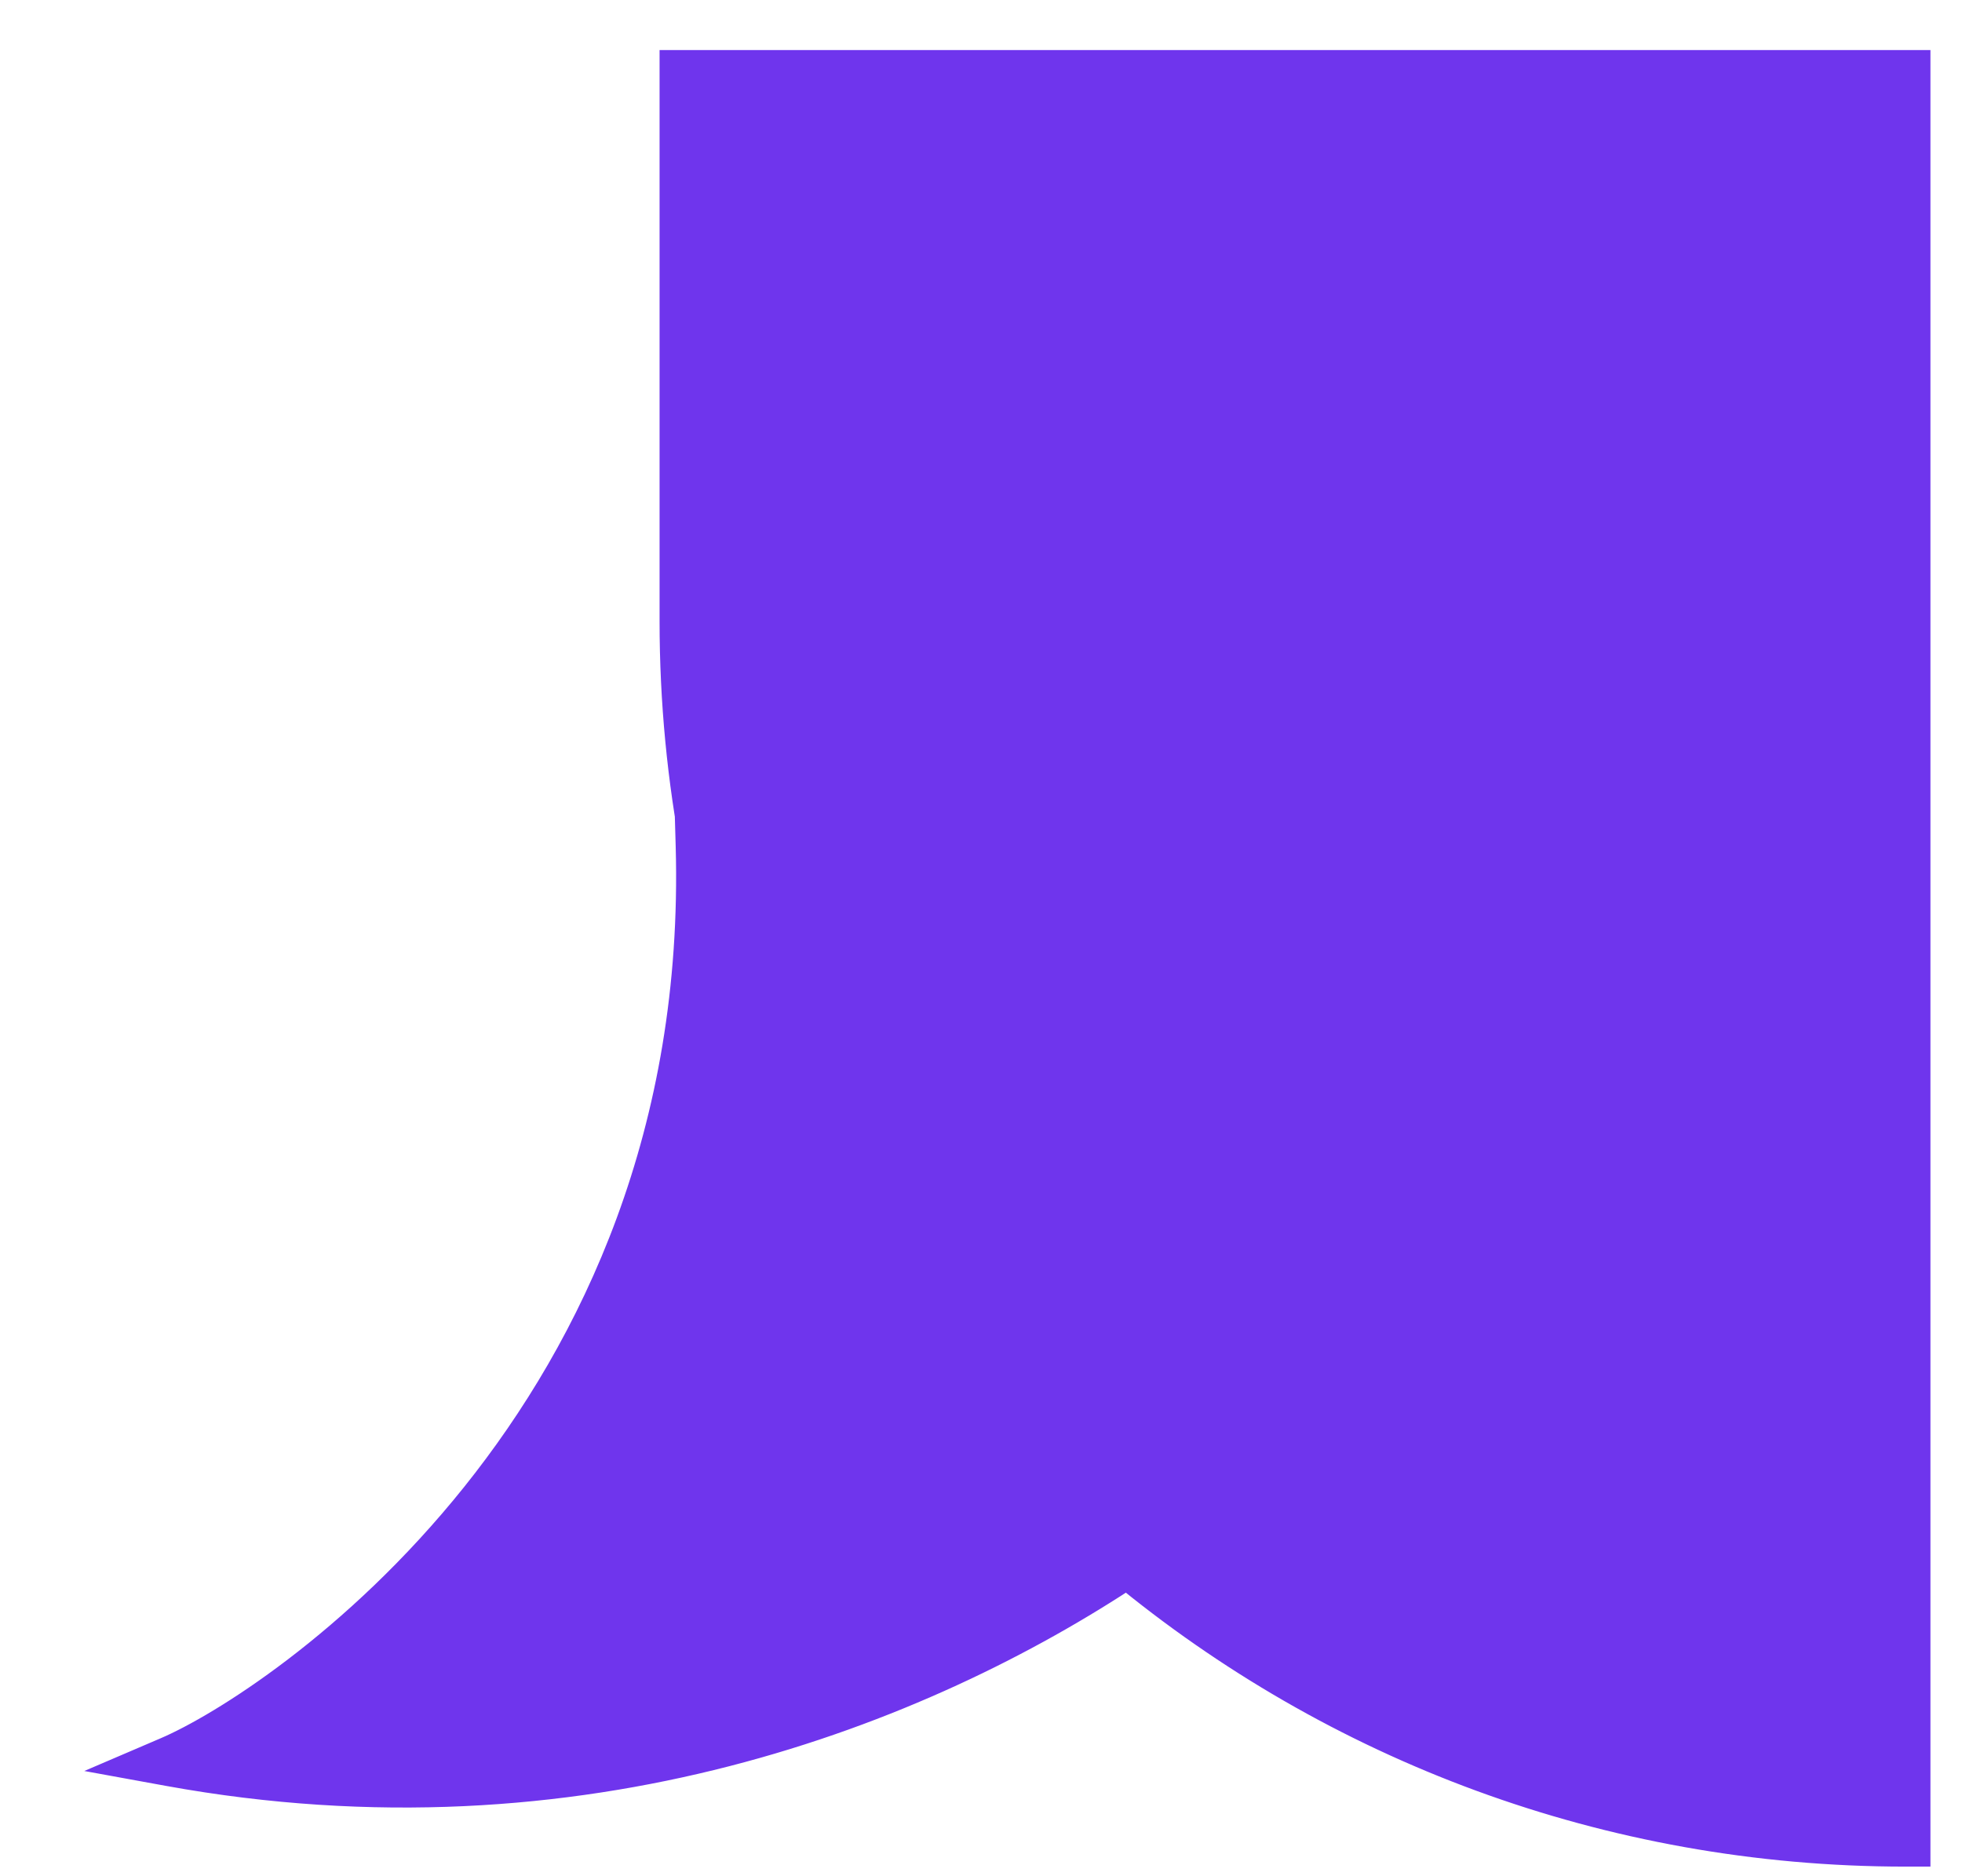
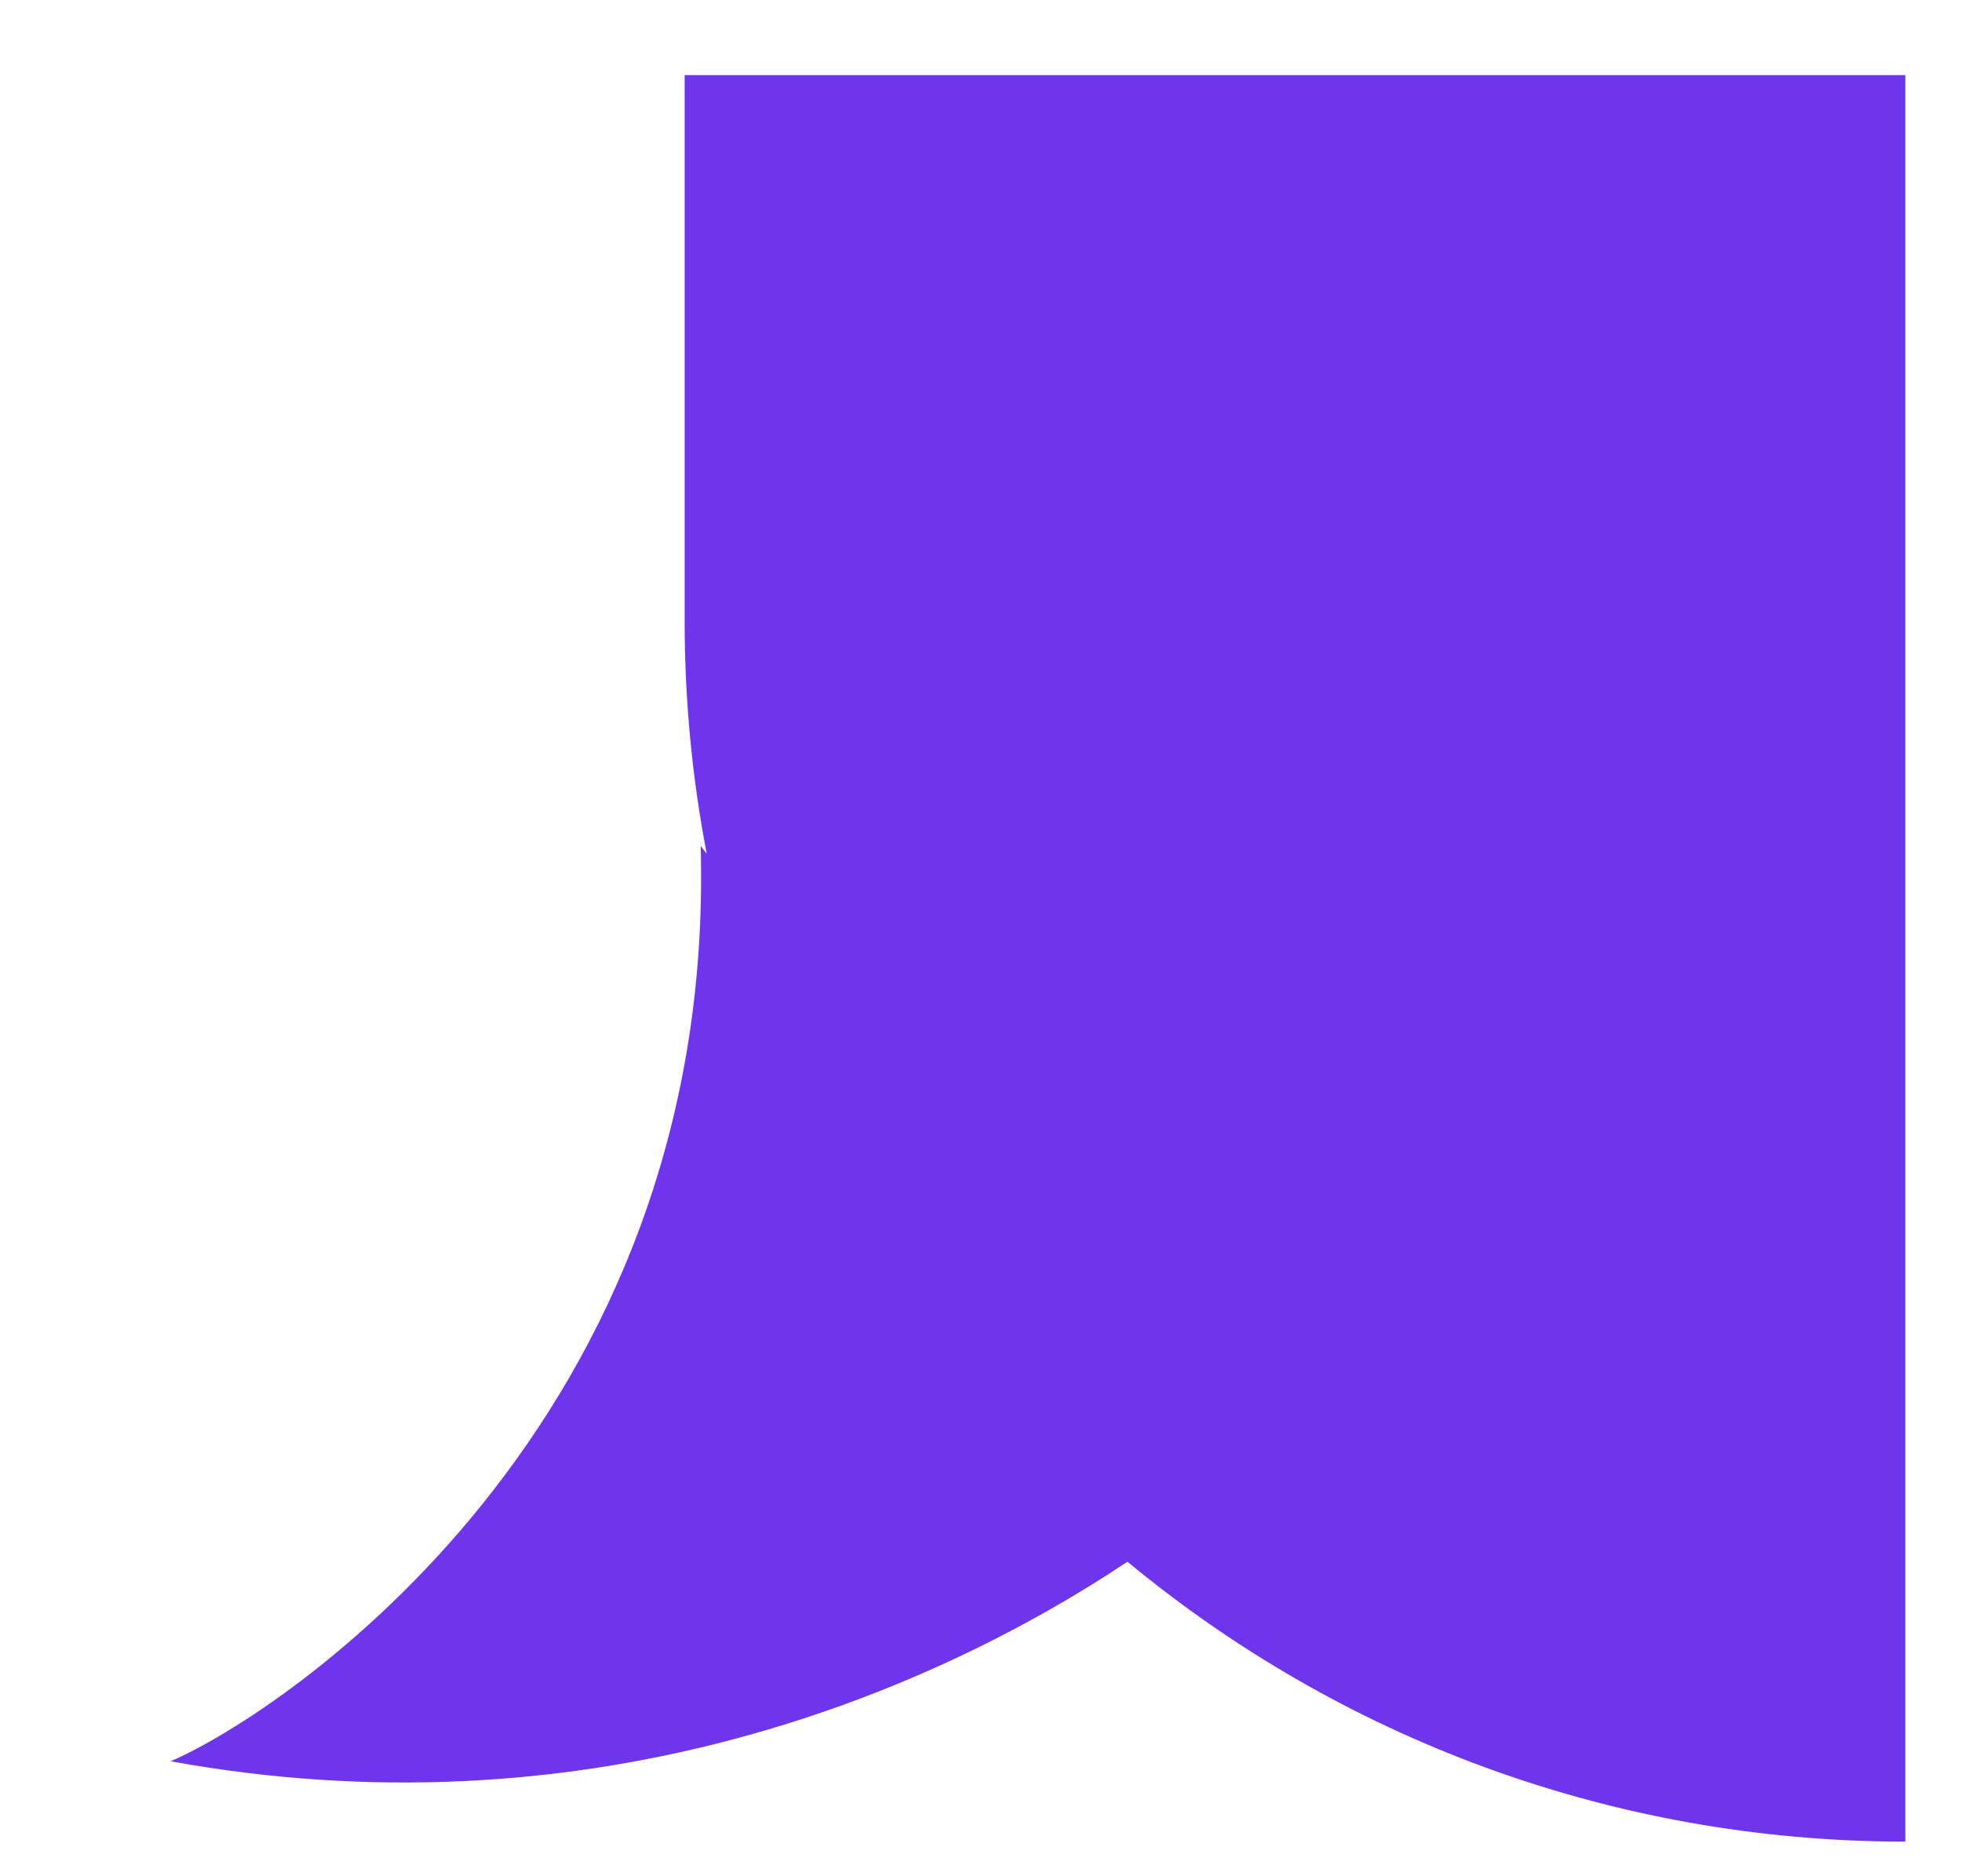
<svg xmlns="http://www.w3.org/2000/svg" width="23" height="22" viewBox="0 0 23 22" fill="none">
  <g id="Union">
    <path fill-rule="evenodd" clip-rule="evenodd" d="M8.285 10.011C8.115 9.128 8.026 8.216 8.026 7.283V0.881H22.336V21.594C18.871 21.594 15.693 20.362 13.217 18.312C10.747 19.958 6.786 21.522 2 20.652C3.318 20.087 8.402 16.698 8.214 9.919C8.237 9.951 8.261 9.981 8.285 10.011Z" fill="#6F35ED" />
-     <path d="M8.285 10.011L8.059 10.198L8.573 9.956L8.285 10.011ZM8.026 0.881V0.587H7.732V0.881H8.026ZM22.336 0.881H22.63V0.587H22.336V0.881ZM22.336 21.594V21.887H22.63V21.594H22.336ZM13.217 18.312L13.404 18.086L13.236 17.947L13.054 18.068L13.217 18.312ZM2 20.652L1.884 20.382L0.988 20.766L1.948 20.941L2 20.652ZM8.214 9.919L8.451 9.747L7.894 8.981L7.921 9.927L8.214 9.919ZM7.732 7.283C7.732 8.235 7.823 9.165 7.997 10.067L8.573 9.956C8.406 9.091 8.319 8.197 8.319 7.283H7.732ZM7.732 0.881V7.283H8.319V0.881H7.732ZM22.336 0.587H8.026V1.174H22.336V0.587ZM22.63 21.594V0.881H22.043V21.594H22.63ZM13.03 18.538C15.557 20.63 18.8 21.887 22.336 21.887V21.3C18.942 21.3 15.829 20.094 13.404 18.086L13.03 18.538ZM1.948 20.941C6.827 21.828 10.864 20.232 13.38 18.556L13.054 18.068C10.63 19.683 6.745 21.216 2.052 20.363L1.948 20.941ZM7.921 9.927C8.012 13.236 6.819 15.712 5.443 17.433C4.06 19.161 2.499 20.119 1.884 20.382L2.116 20.922C2.82 20.62 4.459 19.602 5.901 17.799C7.349 15.989 8.604 13.381 8.507 9.911L7.921 9.927ZM8.512 9.824C8.491 9.799 8.47 9.773 8.451 9.747L7.977 10.092C8.003 10.128 8.031 10.164 8.059 10.198L8.512 9.824Z" fill="#6F35ED" />
  </g>
</svg>